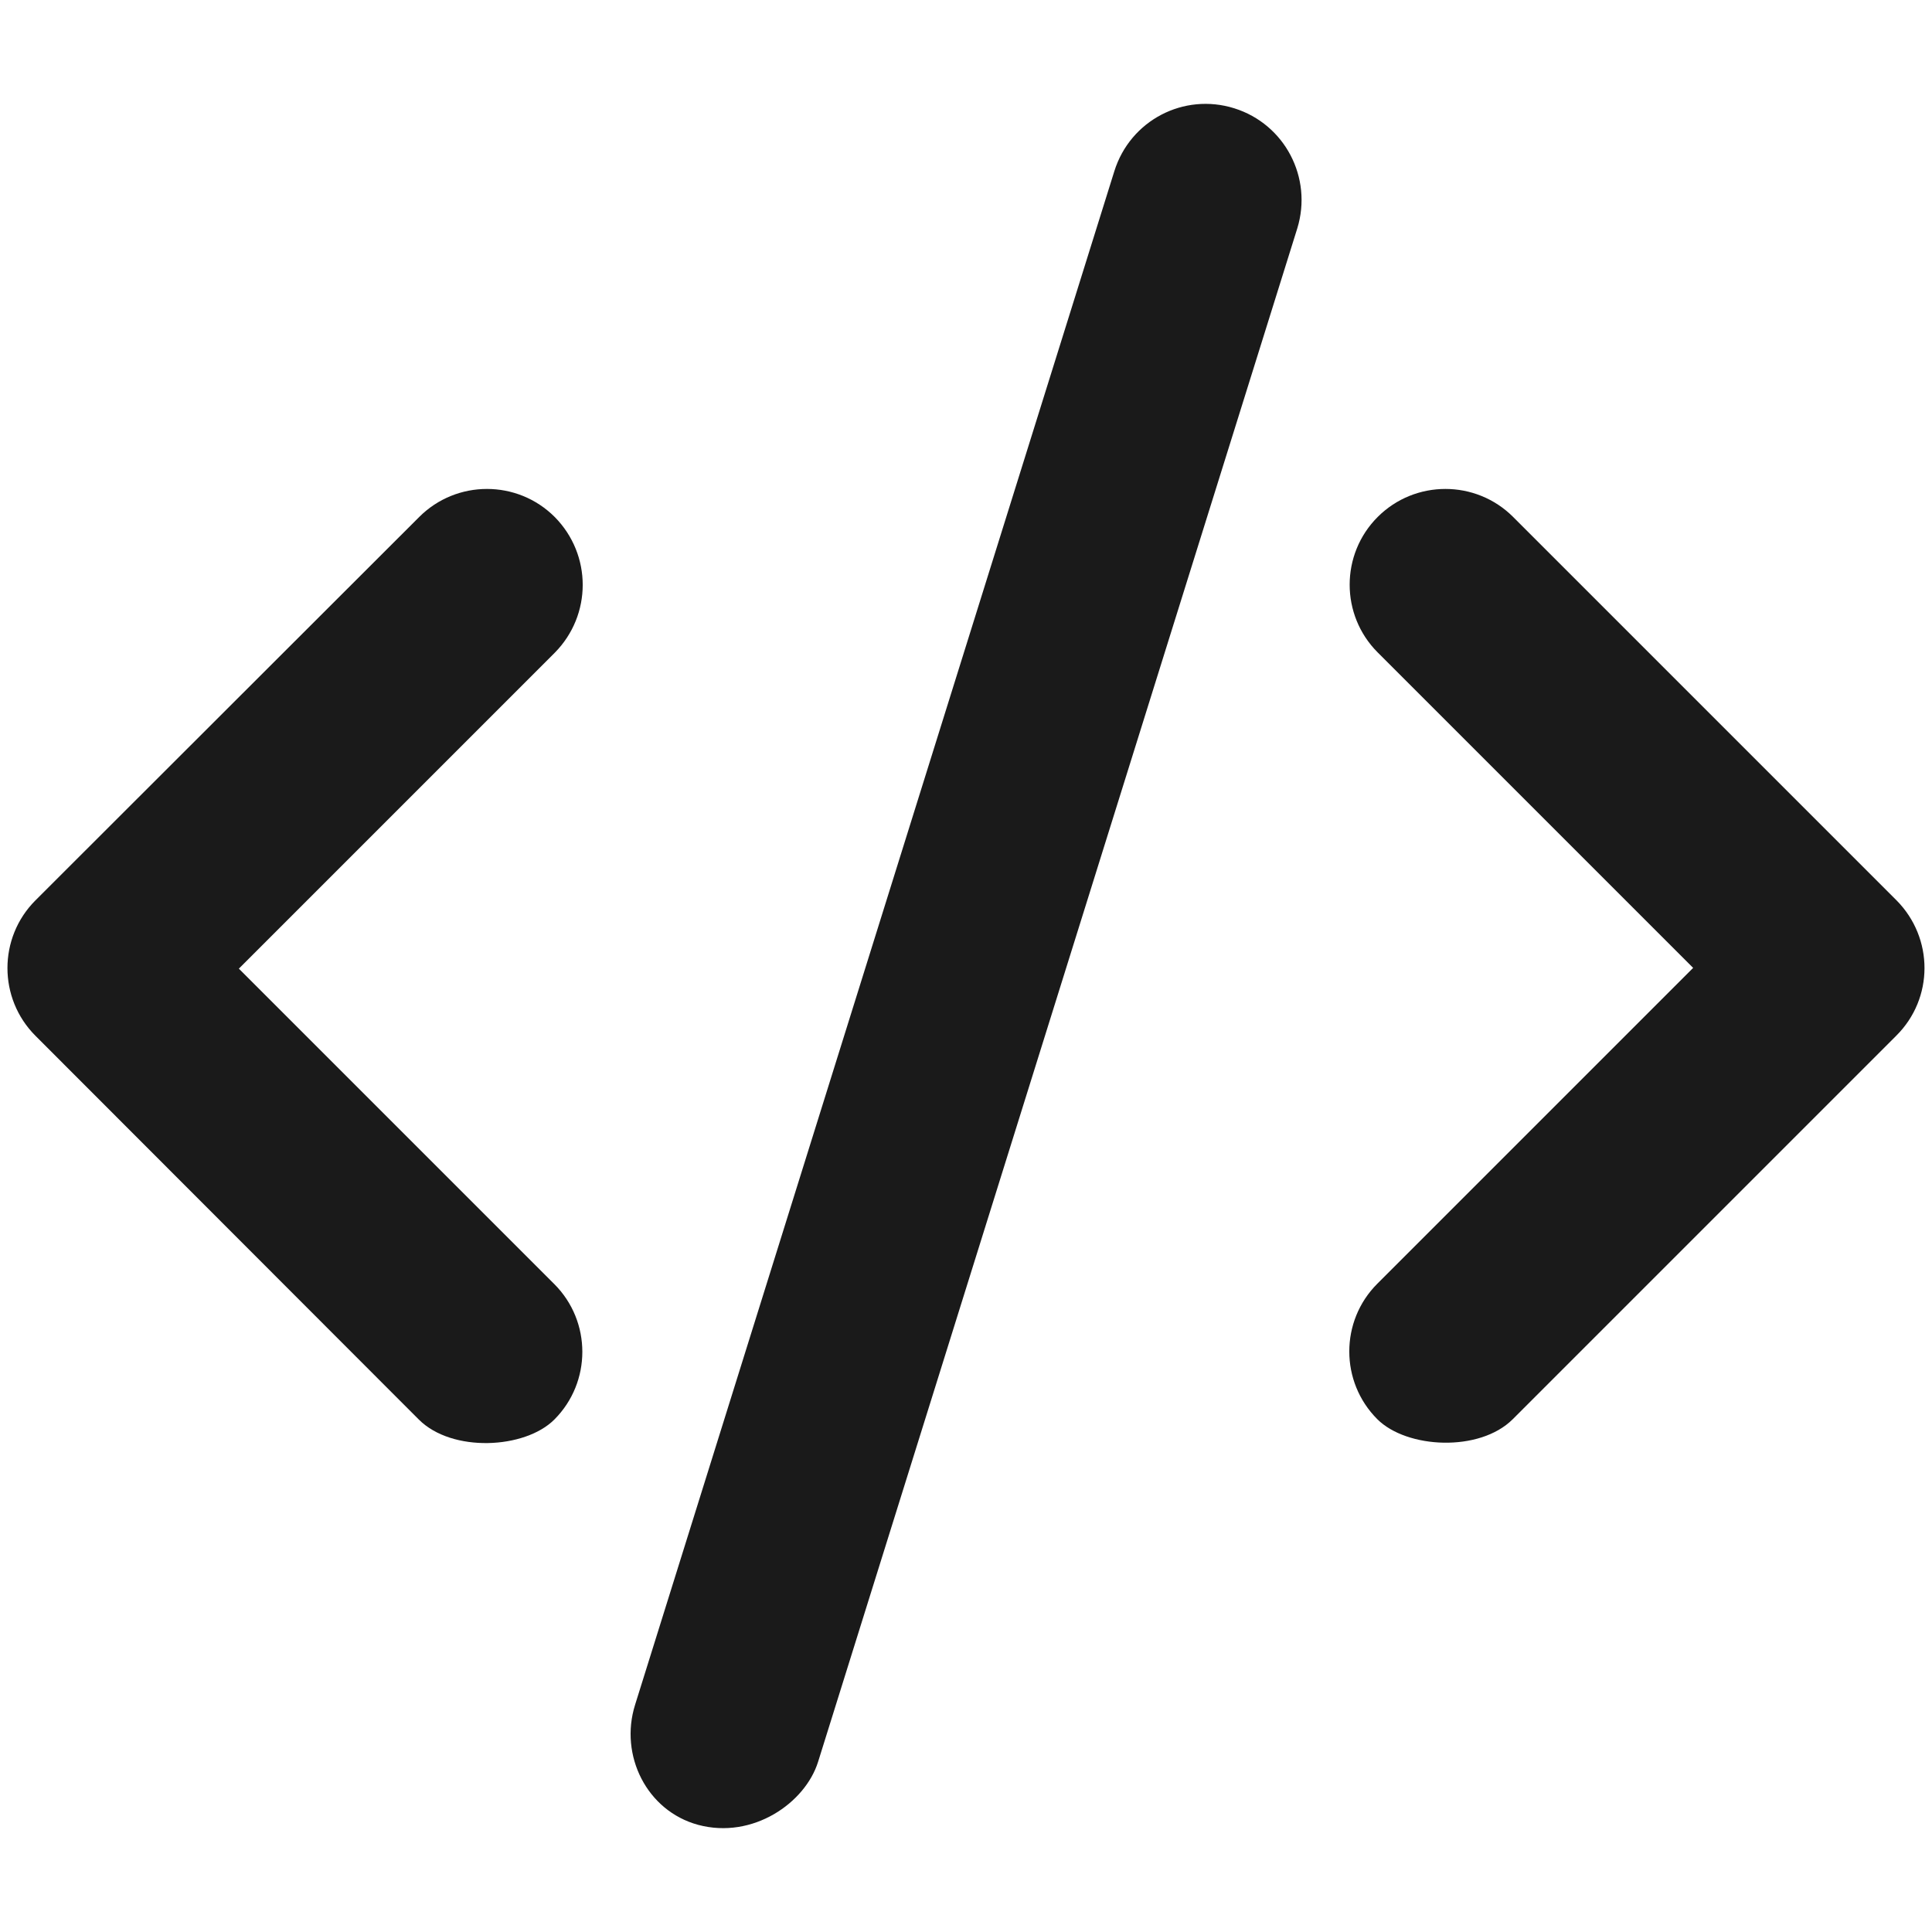
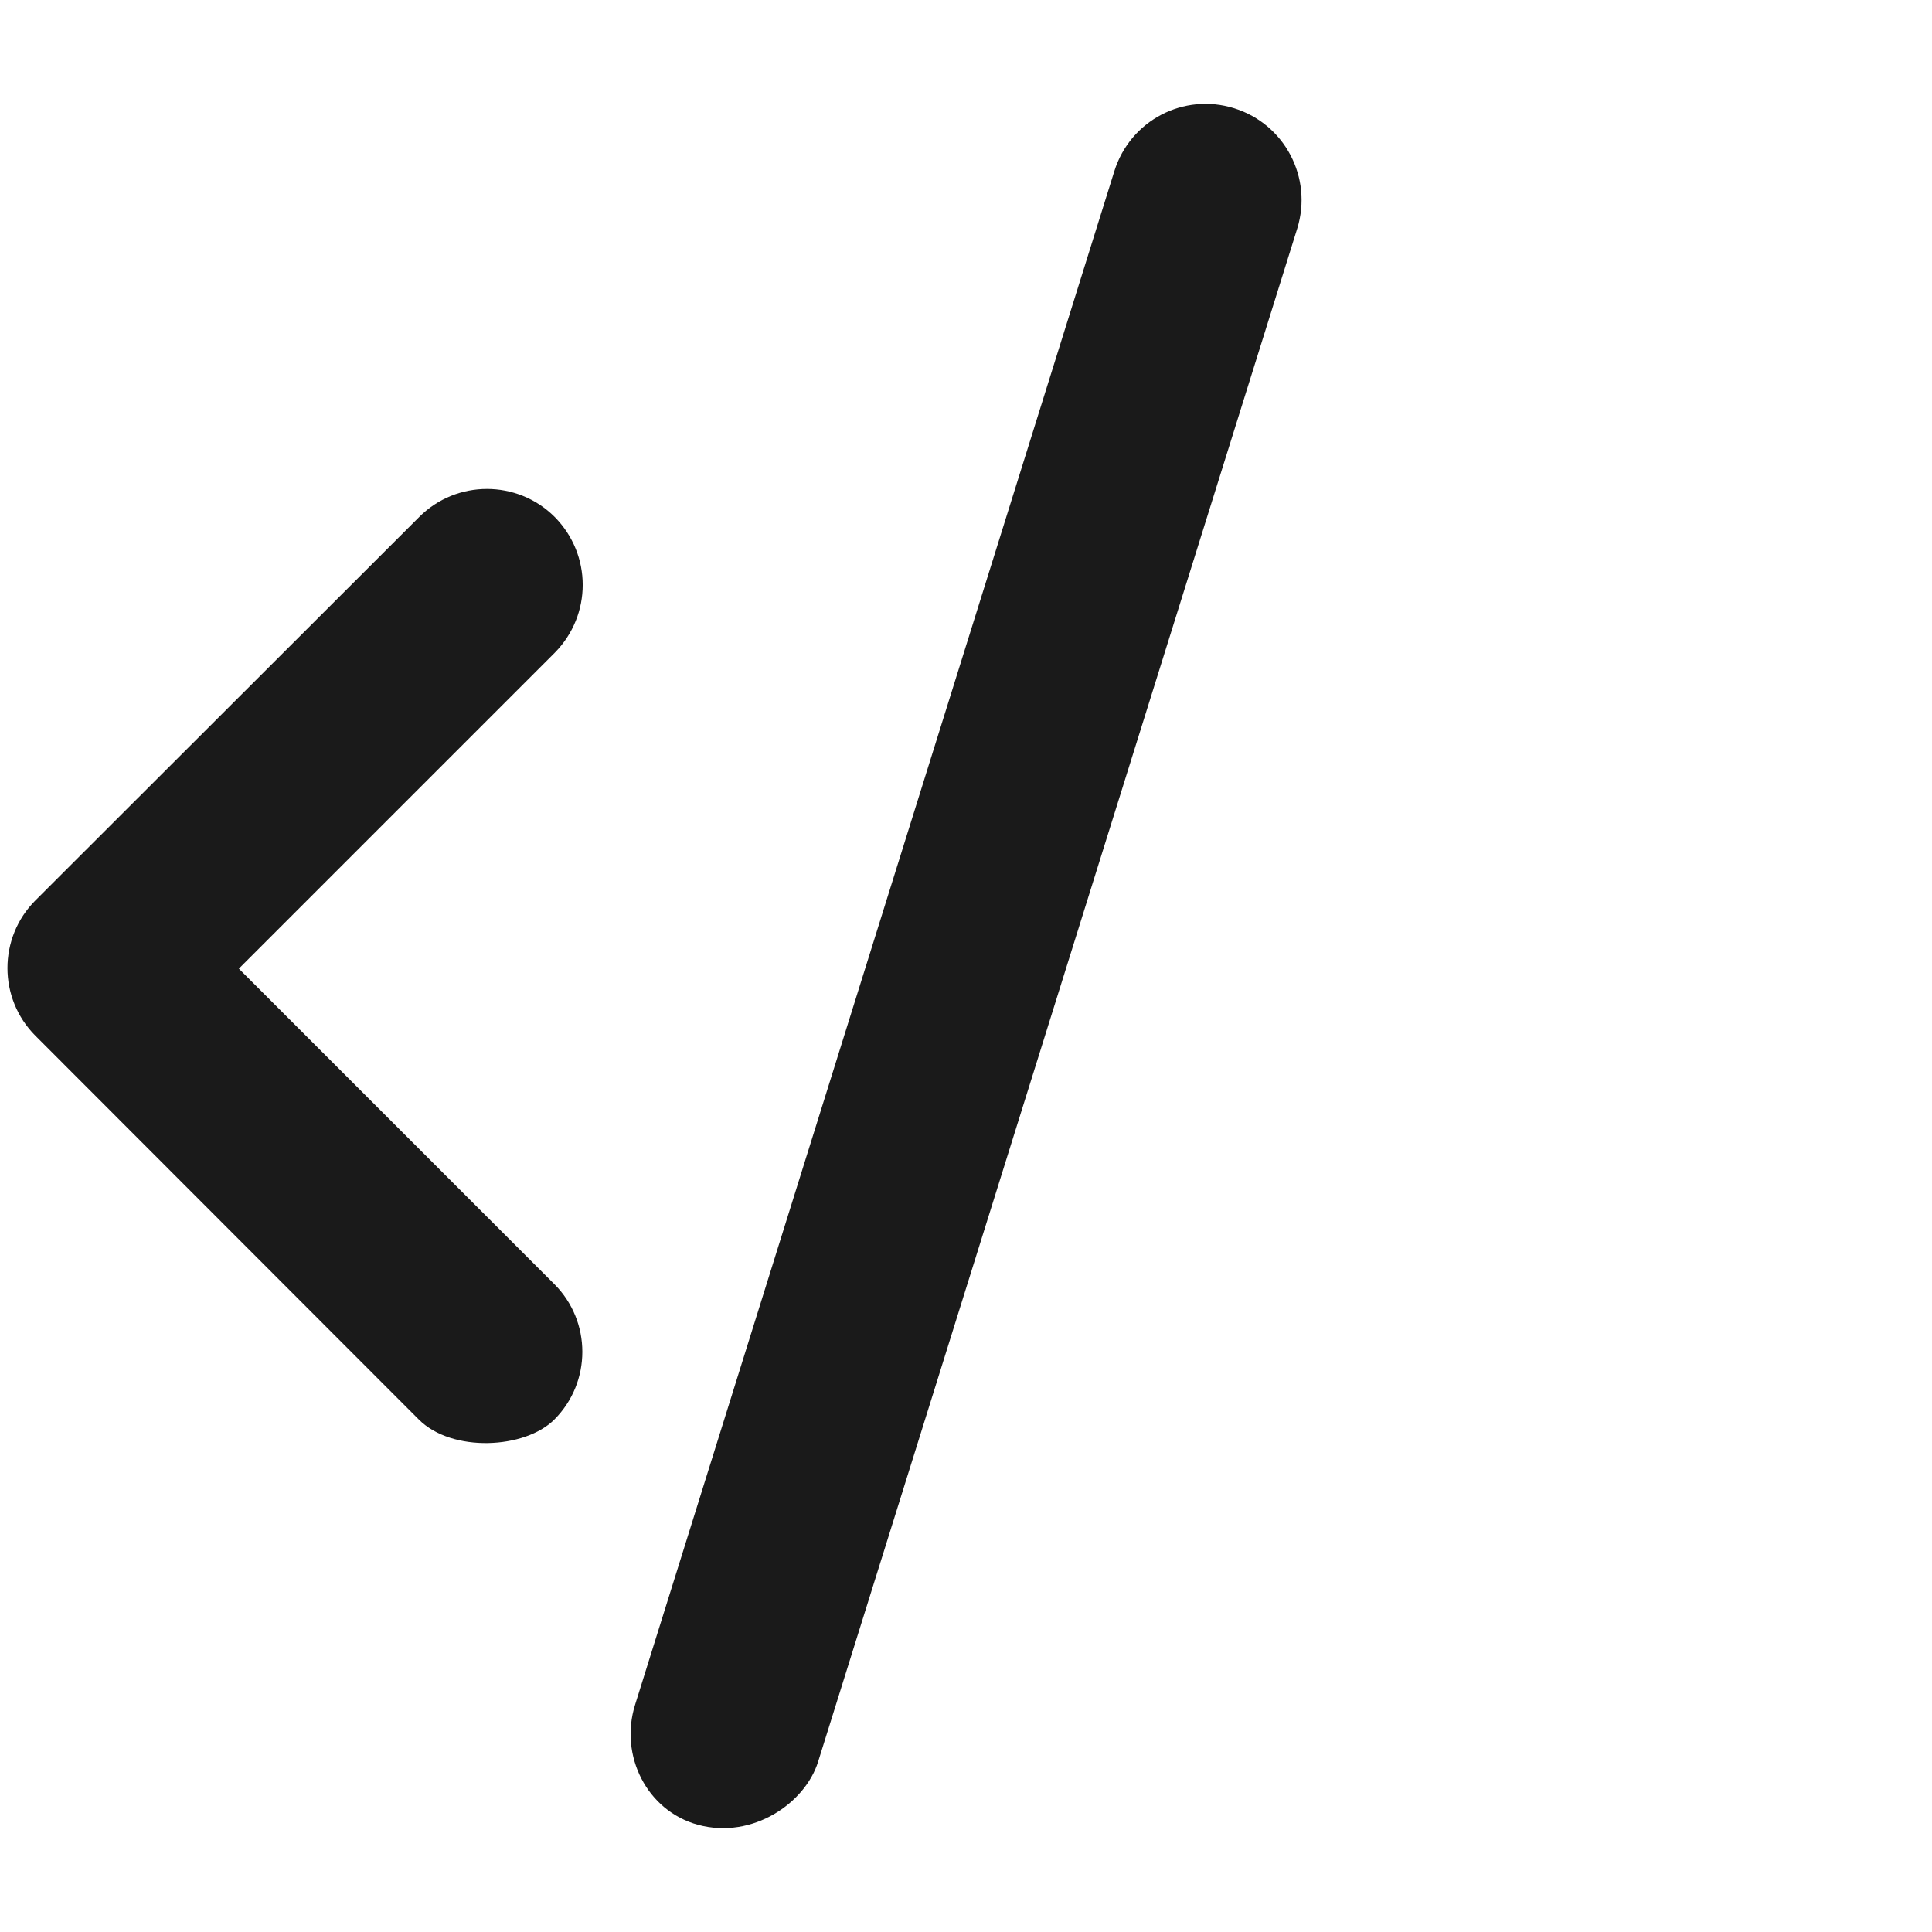
<svg xmlns="http://www.w3.org/2000/svg" height="100px" width="100px" fill="#1A1A1A" version="1.1" x="0px" y="0px" viewBox="0 0 512 512" enable-background="new 0 0 512 512" xml:space="preserve">
  <g>
-     <path d="M502.6,238.6L401,137c-9.9-9.9-26-9.9-35.9,0c-9.9,9.9-9.9,26,0,35.9l83.6,83.6L365,340.2c-9.9,9.9-9.9,26,0,35.9   c7.8,7.8,27.1,8.8,35.9,0l101.6-101.6C512.5,264.6,512.5,248.6,502.6,238.6z" />
    <path d="M147,137c-9.9-9.9-26-9.9-35.9,0L9.4,238.6c-9.9,9.9-9.9,26,0,35.9L111,376.2c8.8,8.8,28.1,7.8,35.9,0   c9.9-9.9,9.9-26,0-35.9l-83.6-83.6L147,173C156.9,163,156.9,147,147,137z" />
    <path d="M327.1,28.7c-13.4-4.2-27.6,3.2-31.8,16.7l-127,406.4c-4.2,13.4,3.1,28.1,16.7,31.8c14.5,3.9,28.4-5.8,31.8-16.7l127-406.4   C347.9,47.1,340.5,32.9,327.1,28.7z" />
  </g>
</svg>